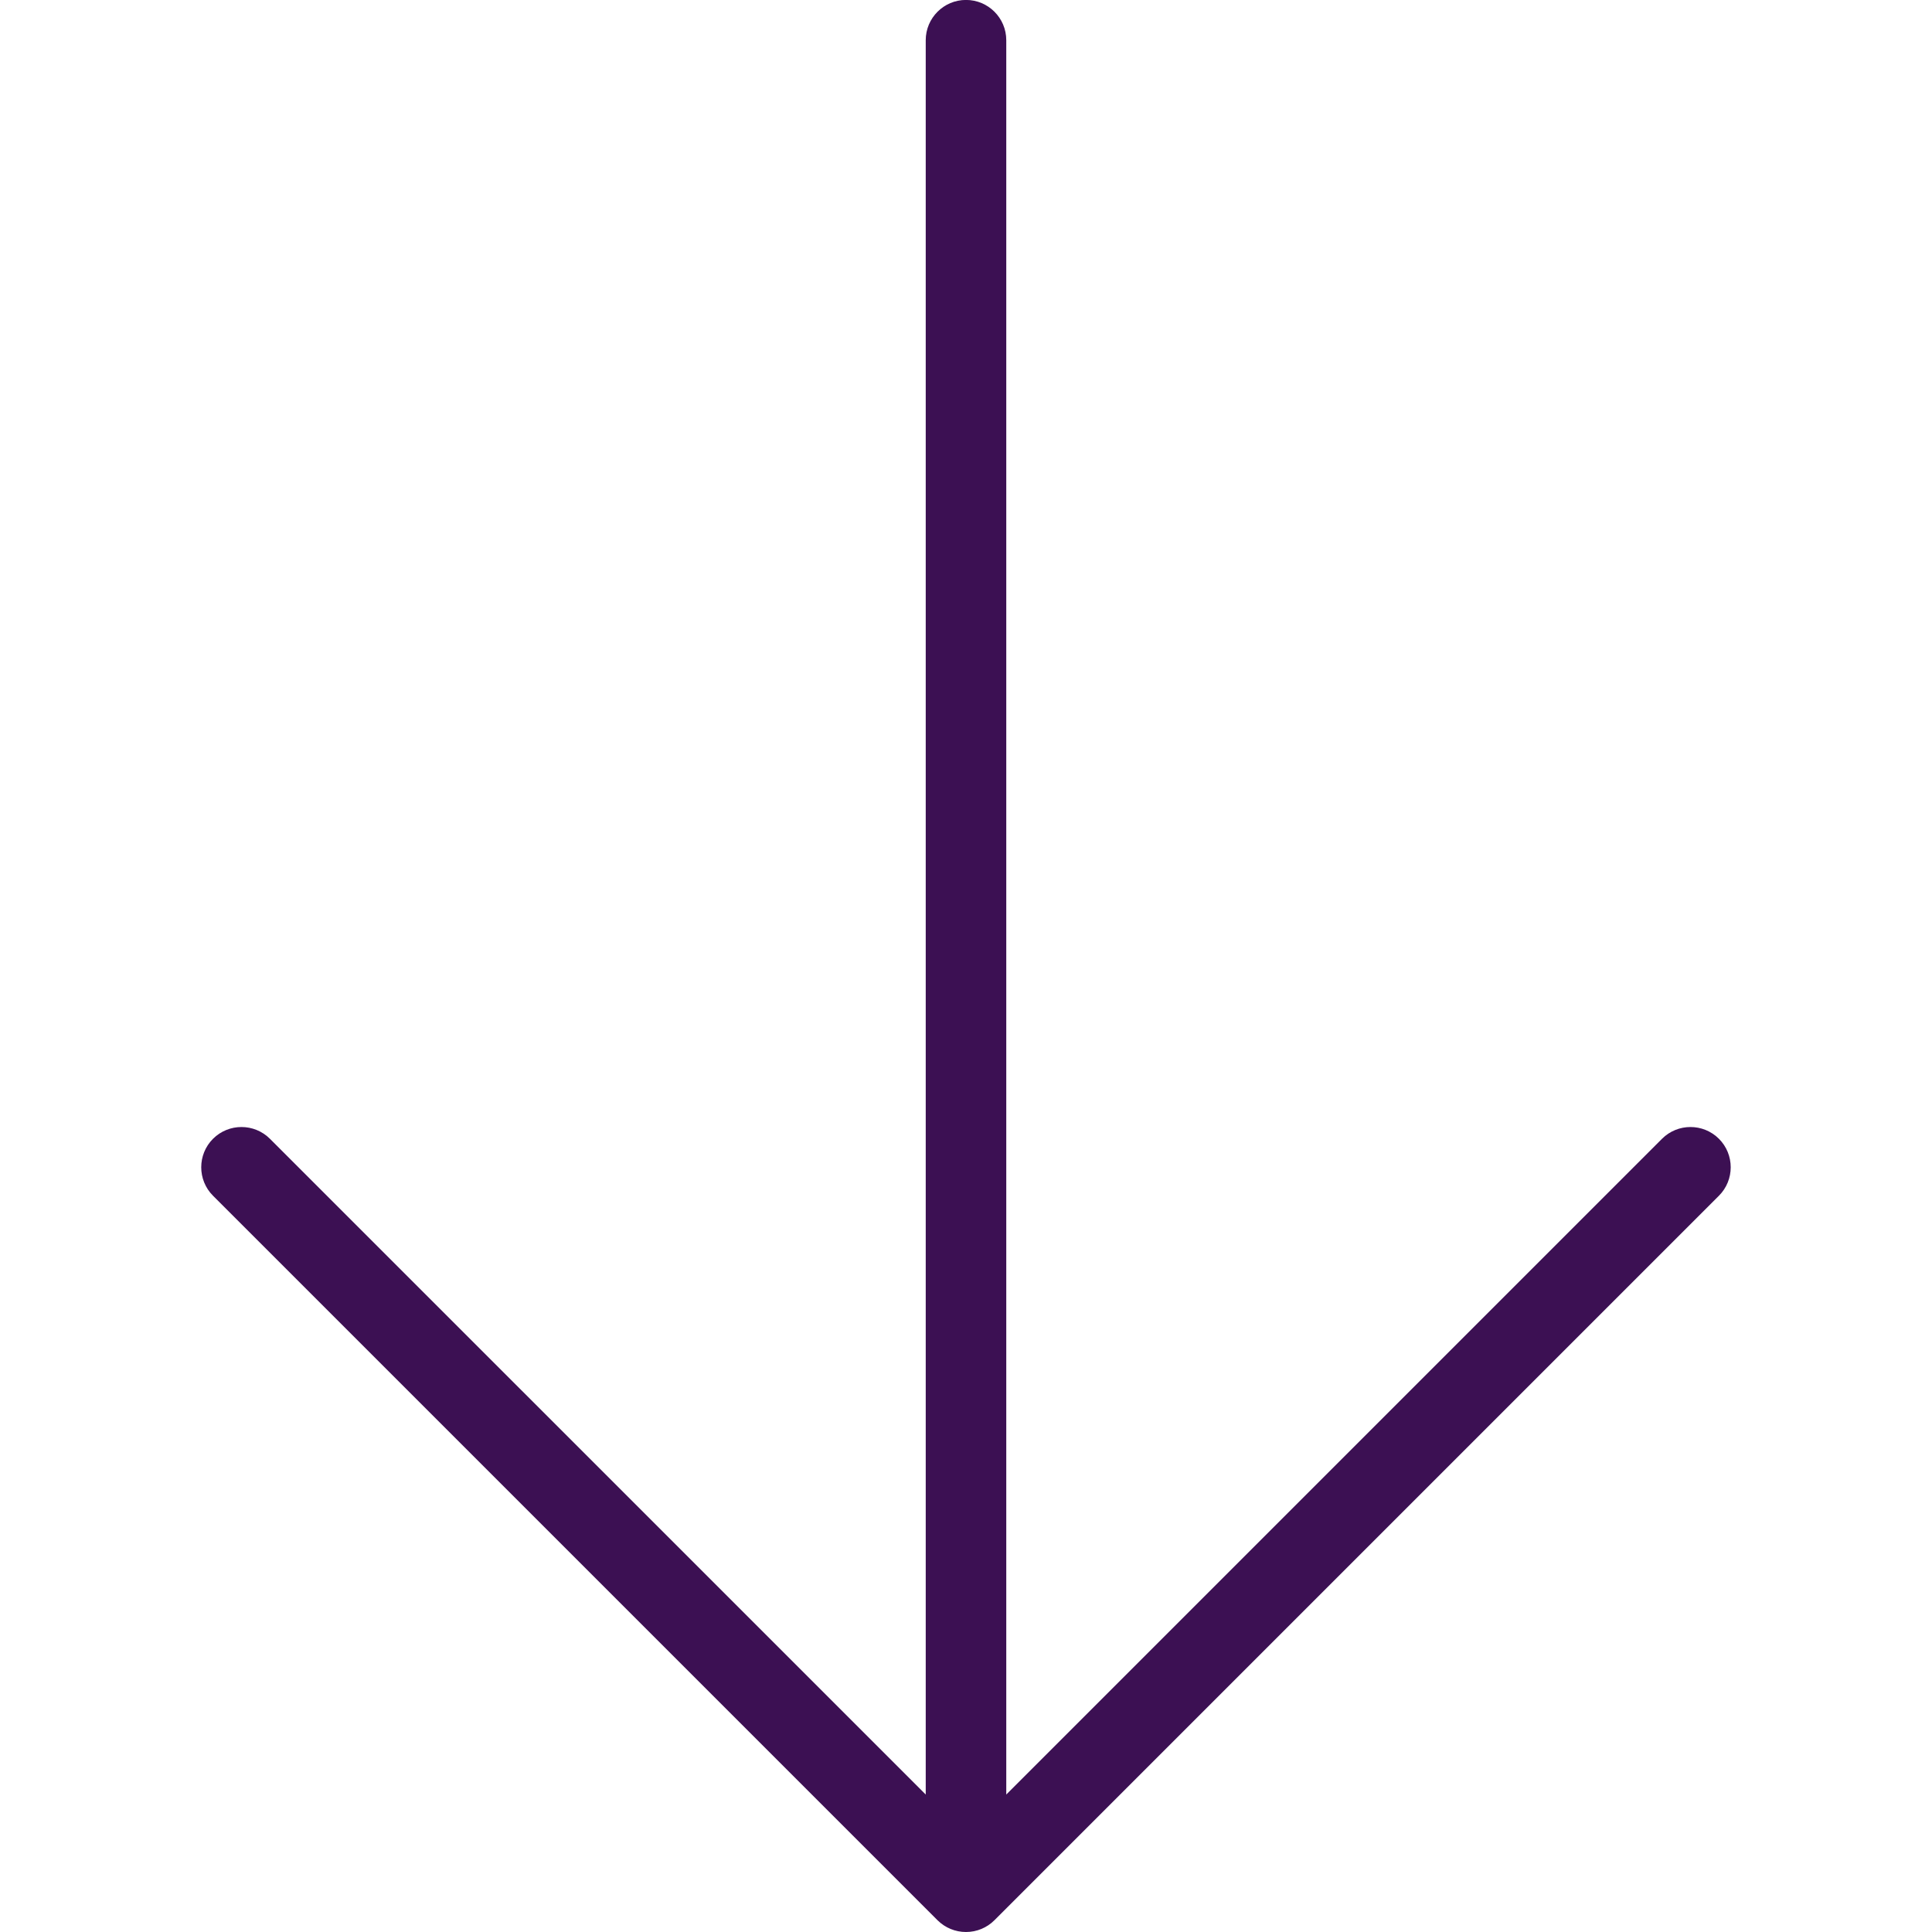
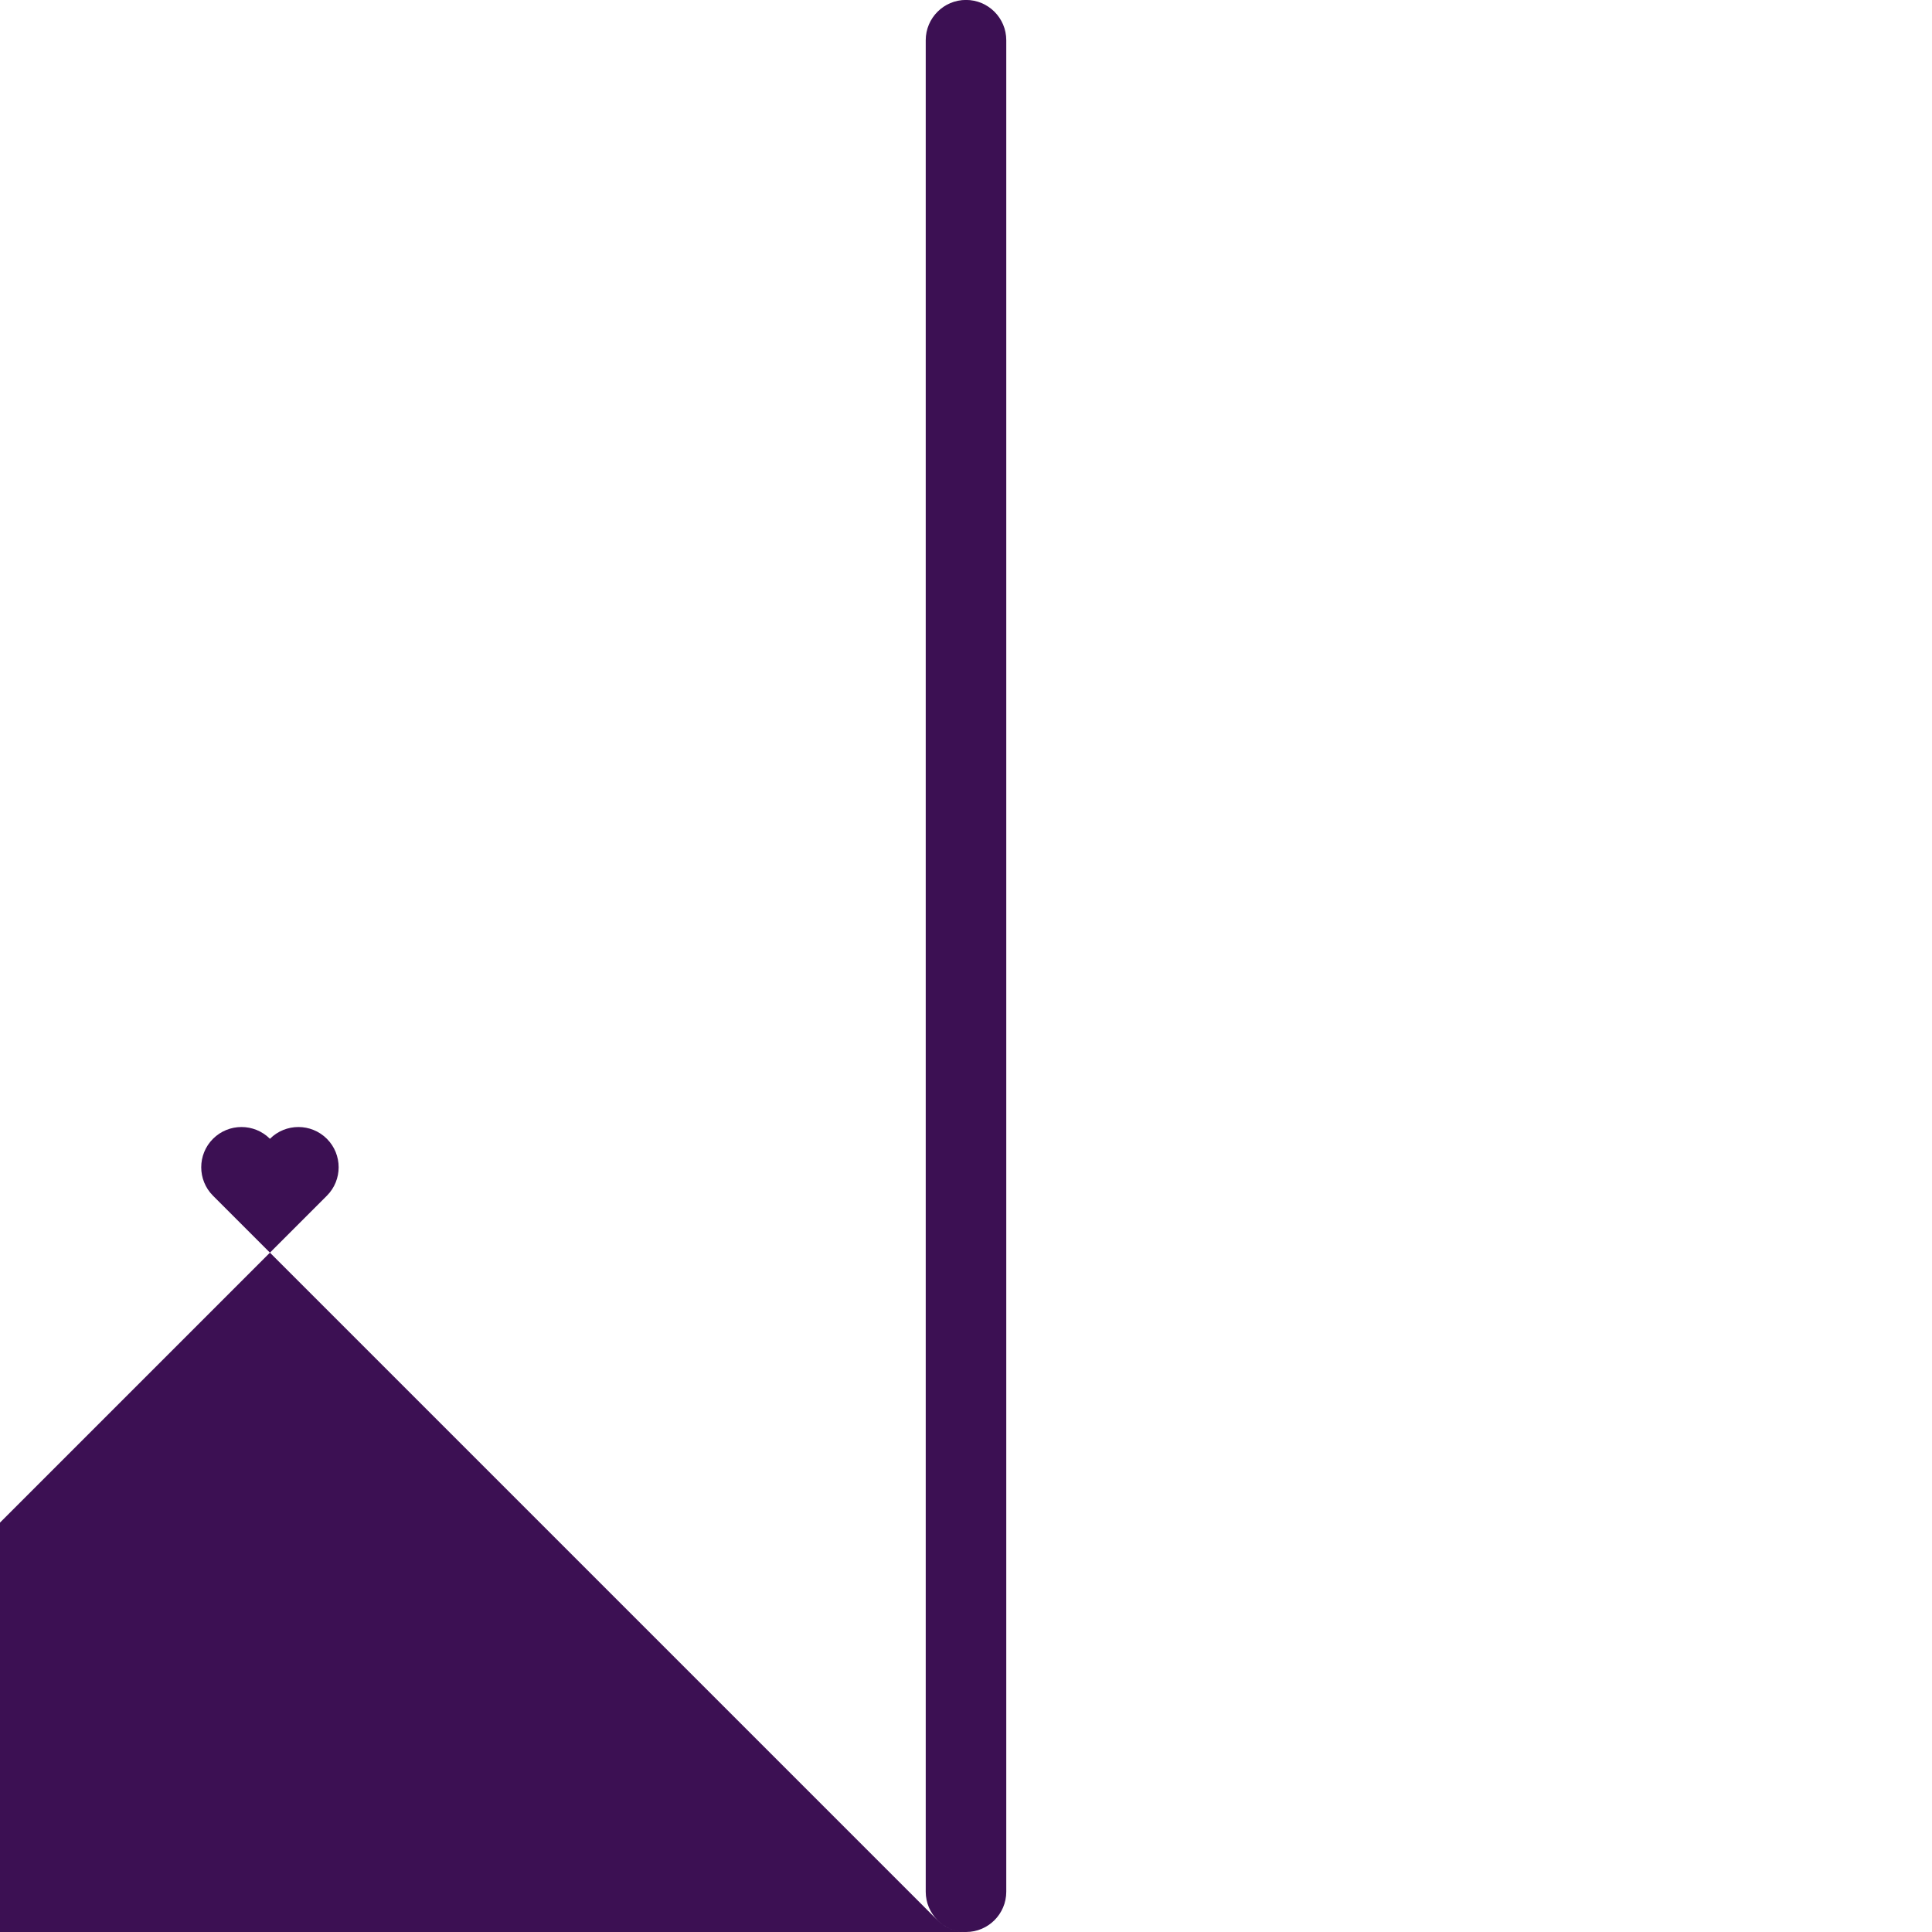
<svg xmlns="http://www.w3.org/2000/svg" version="1.1" width="32" height="32" viewBox="0 0 32 32">
  <title>Down-7</title>
-   <path fill="#3c1053" d="M16 32c-0.171 0-0.341-0.065-0.472-0.195l-12-12c-0.26-0.26-0.26-0.683 0-0.943s0.683-0.26 0.943 0l11.529 11.528 11.528-11.528c0.26-0.26 0.683-0.26 0.943 0s0.26 0.683 0 0.943l-12 12c-0.129 0.129-0.3 0.195-0.471 0.195zM16 32c-0.368 0-0.667-0.299-0.667-0.667v-30.667c0-0.368 0.299-0.667 0.667-0.667s0.667 0.299 0.667 0.667v30.667c0 0.368-0.299 0.667-0.667 0.667z" />
+   <path fill="#3c1053" d="M16 32c-0.171 0-0.341-0.065-0.472-0.195l-12-12c-0.26-0.26-0.26-0.683 0-0.943s0.683-0.26 0.943 0c0.26-0.26 0.683-0.26 0.943 0s0.26 0.683 0 0.943l-12 12c-0.129 0.129-0.3 0.195-0.471 0.195zM16 32c-0.368 0-0.667-0.299-0.667-0.667v-30.667c0-0.368 0.299-0.667 0.667-0.667s0.667 0.299 0.667 0.667v30.667c0 0.368-0.299 0.667-0.667 0.667z" />
</svg>